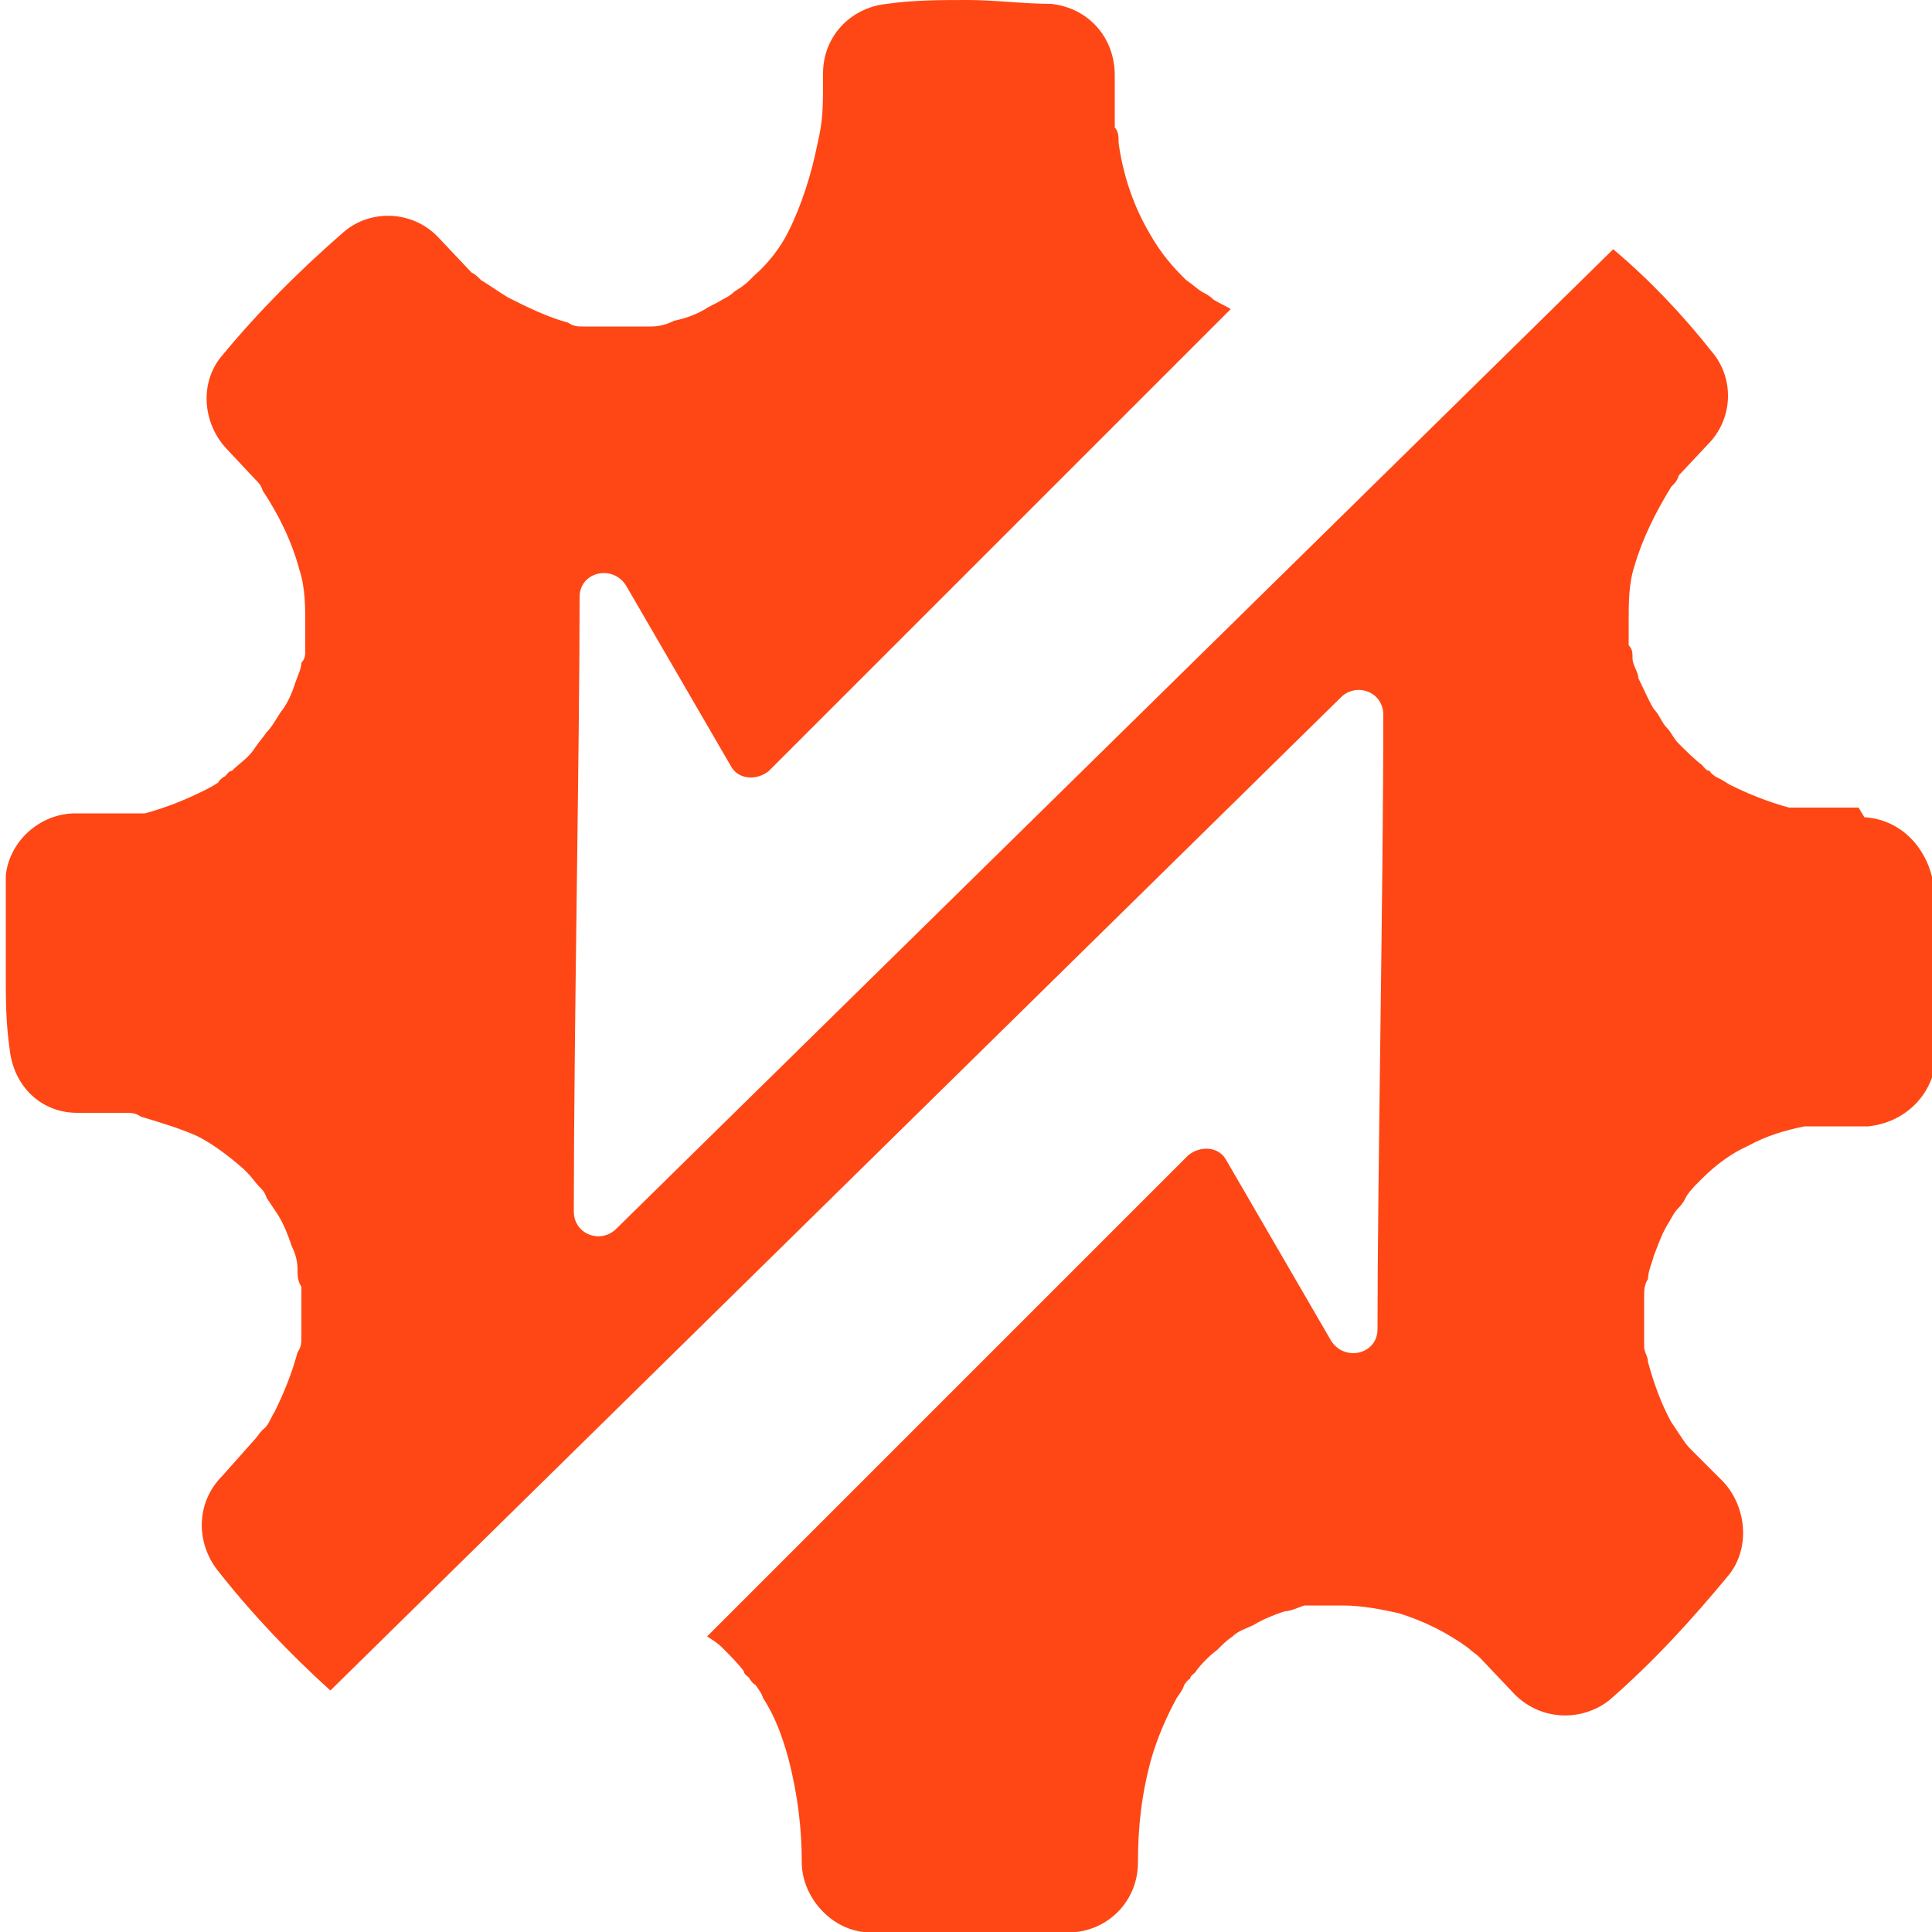
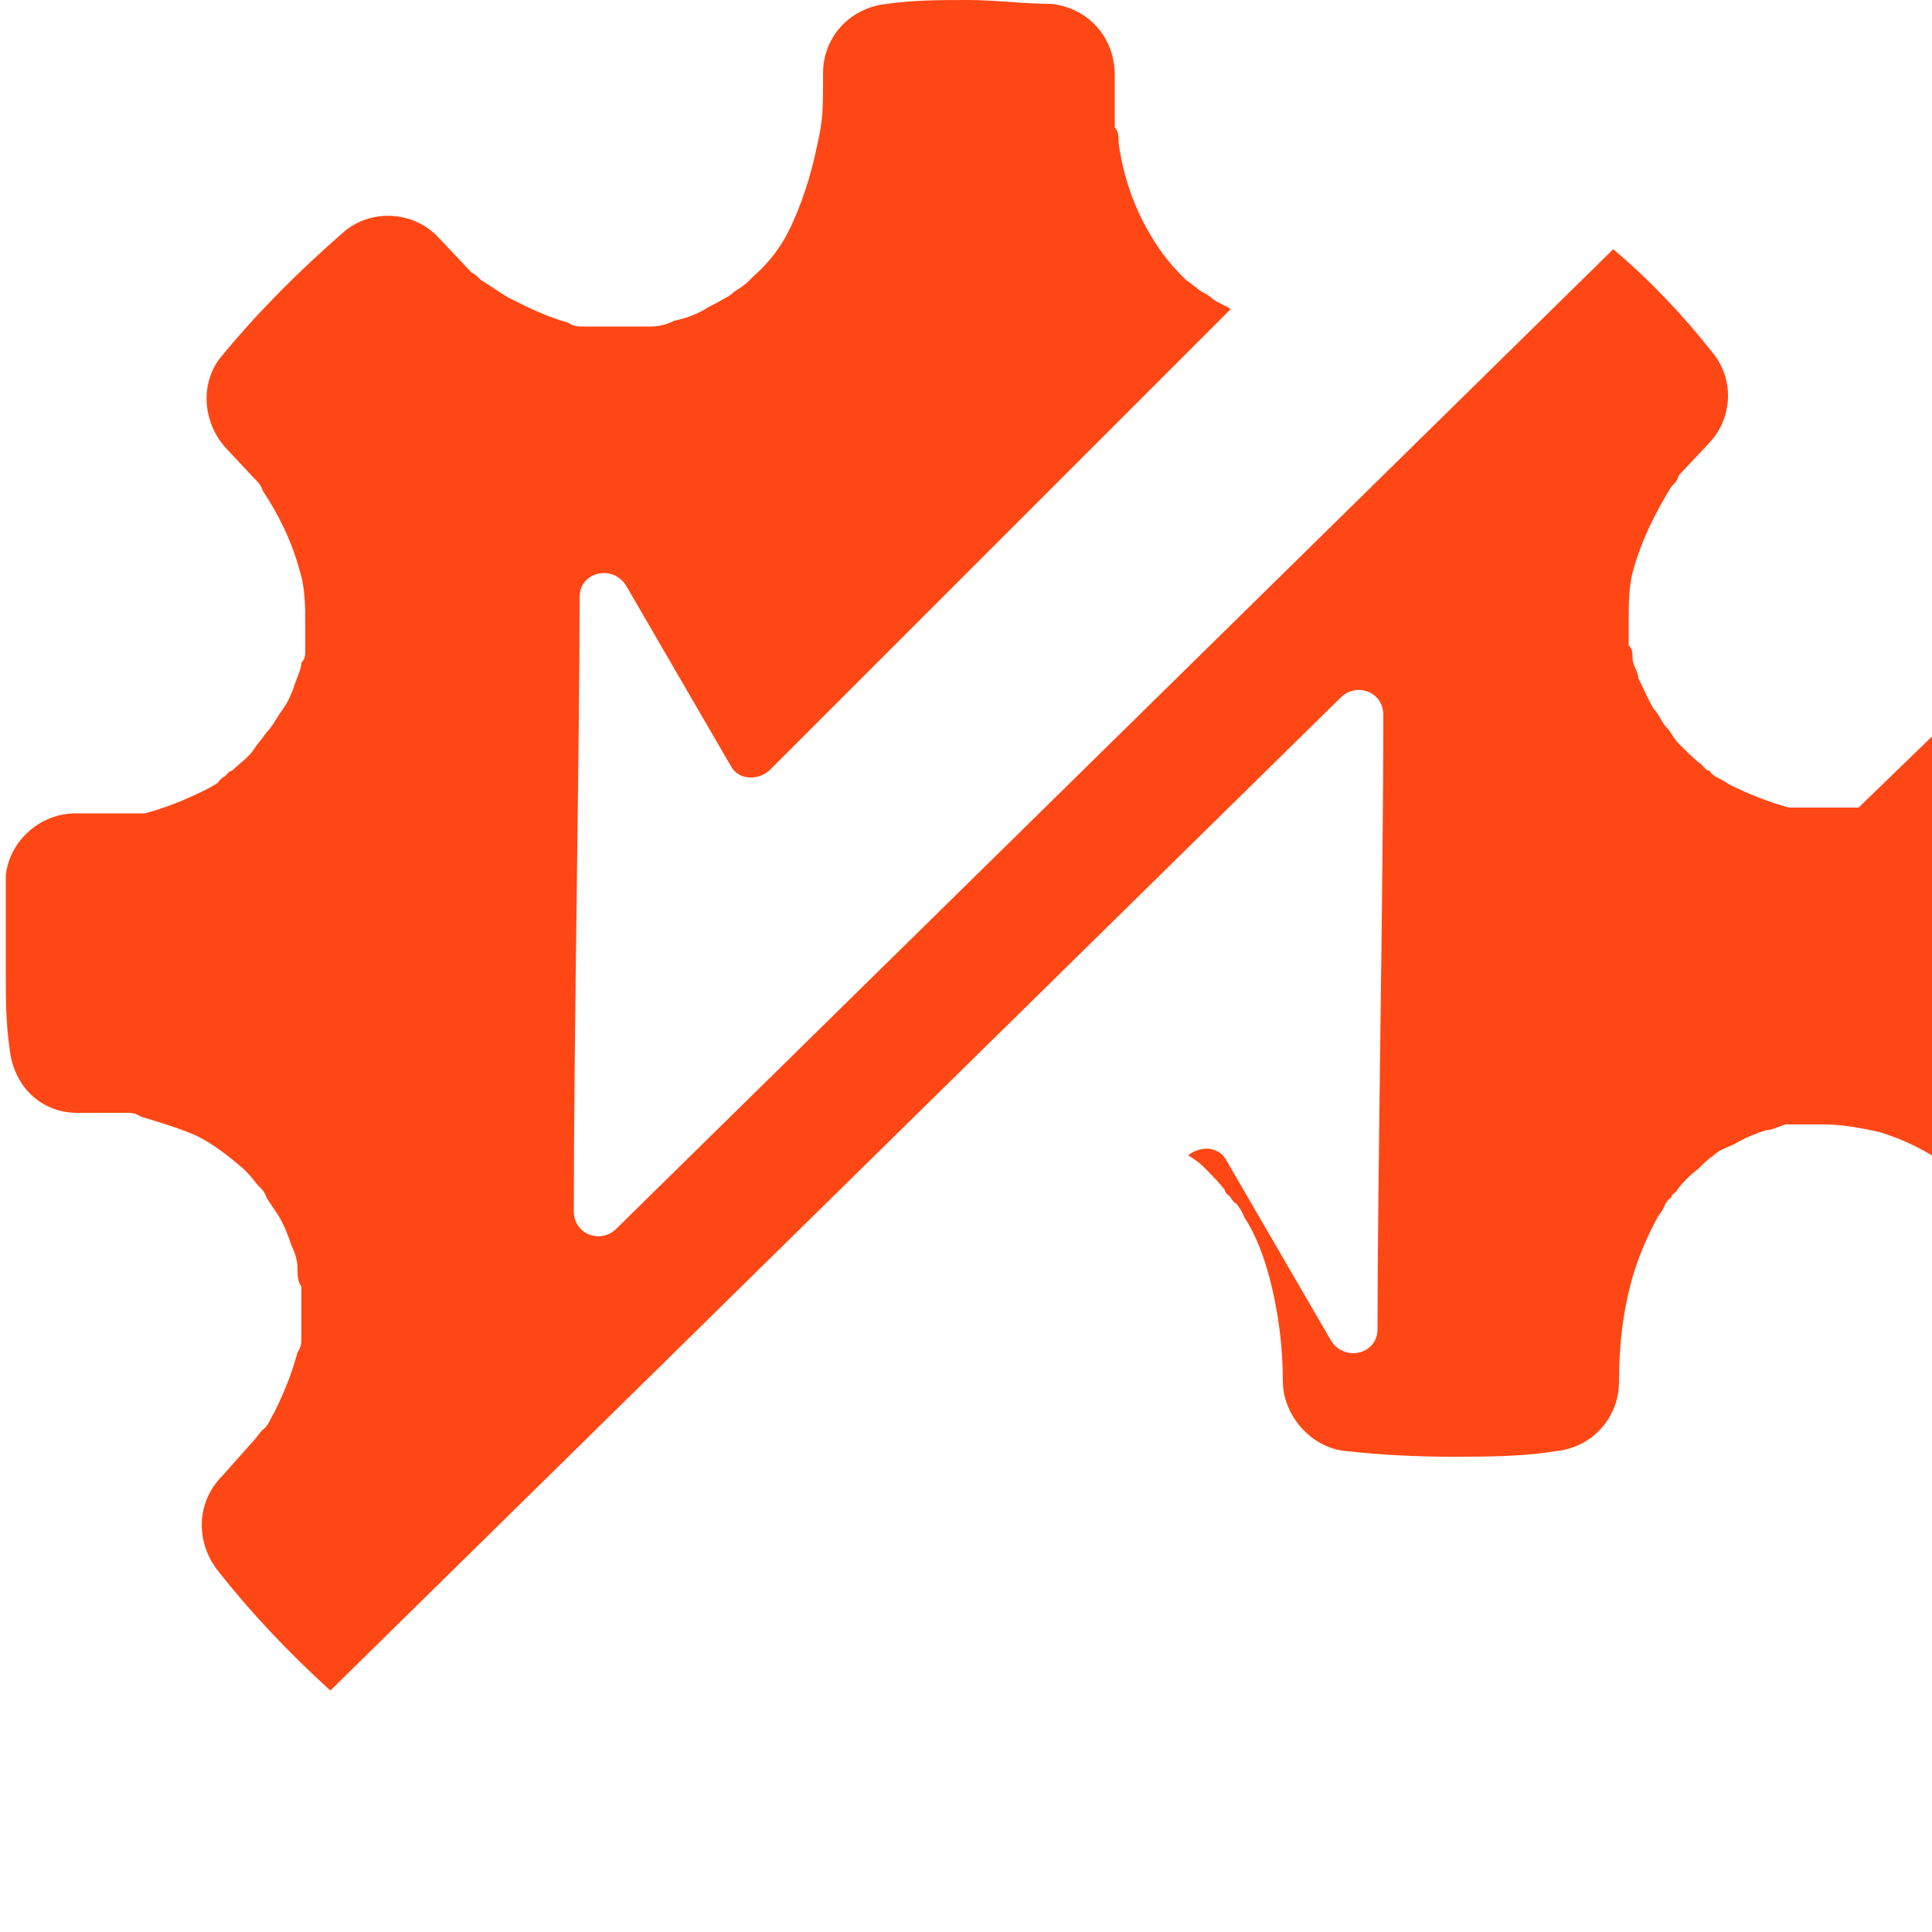
<svg xmlns="http://www.w3.org/2000/svg" id="Layer_1" viewBox="0 0 100 100">
  <defs>
    <style>      .st0 {        fill: #fe4715;      }    </style>
  </defs>
-   <path class="st0" d="M96.2,41.8h-2.8c-.3,0-.5,0-.8,0-1.1-.3-2.1-.7-3.1-1.2-.3-.2-.5-.3-.7-.4,0,0-.3-.2-.3-.3-.2,0-.3-.2-.4-.3-.4-.3-.8-.7-1.2-1.1h0c-.3-.3-.4-.6-.6-.8-.3-.3-.4-.7-.7-1-.3-.5-.5-1-.8-1.6,0-.3-.3-.7-.3-1,0-.3,0-.5-.2-.7,0-.3,0-.6,0-.9v-.3c0-1,0-2,.3-2.9.4-1.4,1.1-2.8,1.9-4.1.2-.2.3-.3.4-.6l1.5-1.6c1.3-1.3,1.4-3.4.2-4.8-1.5-1.9-3.2-3.7-5.1-5.3L31.9,63.6c-.8.8-2.2.3-2.2-.9,0-8.9.3-24.1.3-31.8,0-1.3,1.7-1.7,2.4-.6l5.4,9.3c.4.8,1.4.8,2,.3l23.9-23.9s0,0,0,0c-.3-.2-.6-.3-.9-.5-.2-.2-.4-.3-.6-.4-.3-.2-.5-.4-.8-.6q0,0-.2-.2c-.8-.8-1.3-1.5-1.8-2.4-.8-1.4-1.3-3-1.5-4.5,0-.3,0-.6-.2-.8v-2.7c0-2-1.4-3.5-3.3-3.7-1.4,0-2.9-.2-4.3-.2s-2.8,0-4.2.2c-1.9.2-3.3,1.7-3.3,3.6s0,2.4-.3,3.7c-.3,1.5-.8,3.1-1.5,4.5-.4.8-1,1.6-1.8,2.3q0,0-.2.2c-.3.3-.5.4-.8.6-.2.2-.4.3-.6.4-.3.2-.6.3-.9.5-.5.3-1.1.5-1.6.6-.4.2-.8.3-1.2.3-.3,0-.6,0-.9,0h-1.7c-.2,0-.3,0-.5,0-.2,0-.3,0-.4,0-.3,0-.5,0-.8-.2-1.1-.3-2.1-.8-3.1-1.3-.5-.3-.9-.6-1.4-.9-.2-.2-.3-.3-.5-.4l-1.7-1.8c-1.3-1.4-3.5-1.5-4.9-.3-2.3,2-4.4,4.1-6.3,6.4-1.2,1.4-1,3.5.2,4.8l1.5,1.6c.2.2.3.3.4.6.8,1.2,1.5,2.6,1.9,4.1.3.9.3,1.9.3,2.9v.3c0,.3,0,.6,0,.9s0,.5-.2.7c0,.3-.2.7-.3,1-.2.6-.4,1.1-.8,1.6-.2.3-.4.7-.7,1-.2.3-.4.5-.6.8h0c-.3.5-.8.8-1.2,1.2-.2,0-.3.3-.4.3,0,0-.3.2-.3.3-.3.2-.5.3-.7.4-1,.5-2,.9-3.1,1.2-.3,0-.5,0-.8,0h-2.8c-1.8,0-3.4,1.4-3.6,3.2,0,1.6,0,3.3,0,4.9s0,2.7.2,4.1c.2,1.9,1.6,3.3,3.5,3.3h2.5c.3,0,.5,0,.8.2,1,.3,2,.6,2.9,1,.8.4,1.6,1,2.4,1.7q0,0,.2.2c.3.3.4.5.6.7.2.2.3.3.4.6.2.3.4.6.6.9.3.5.5,1,.7,1.6.2.4.3.8.3,1.2,0,.3,0,.6.2.9h0c0,.6,0,1.2,0,1.7v.5c0,.2,0,.3,0,.4,0,.3,0,.5-.2.8-.3,1.1-.7,2.1-1.2,3.1-.2.3-.3.7-.6.9-.2.2-.3.4-.5.6l-1.6,1.8c-1.3,1.3-1.4,3.3-.3,4.8,1.8,2.3,3.8,4.4,5.9,6.3l52.3-51.4c.8-.8,2.2-.3,2.2.9,0,8.9-.3,24.1-.3,31.8,0,1.3-1.7,1.7-2.4.6l-5.4-9.3c-.4-.8-1.4-.8-2-.3l-24.9,24.9s0,0,0,0c.3.2.5.3.8.6h0c.4.4.8.8,1.1,1.2,0,.2.3.3.3.4,0,0,.2.3.3.3.2.3.3.4.4.7.6.9,1,2,1.3,3.1.5,1.9.7,3.7.7,5.4s1.4,3.4,3.2,3.6c1.8.2,3.7.3,5.5.3s3.7,0,5.5-.3c1.8-.2,3.2-1.7,3.2-3.6s.2-3.6.7-5.4c.3-1,.7-2,1.3-3.1.2-.3.3-.4.4-.7,0,0,.2-.3.3-.3,0-.2.3-.3.3-.4.3-.4.7-.8,1.1-1.1h0c.3-.3.5-.5.8-.7.3-.3.7-.4,1.1-.6.5-.3,1-.5,1.6-.7.3,0,.7-.2,1-.3.3,0,.5,0,.8,0s.6,0,.9,0h.3c1,0,2,.2,2.9.4,1.3.4,2.5,1,3.6,1.8.2.2.4.3.6.5l1.8,1.9c1.4,1.4,3.5,1.4,4.9.3,2.3-2,4.3-4.2,6.2-6.5,1.1-1.4.9-3.5-.3-4.8l-1.6-1.6c-.2-.2-.3-.3-.5-.6-.2-.3-.4-.6-.6-.9-.5-.9-.9-2-1.2-3.1,0-.3-.2-.5-.2-.8s0-.3,0-.4v-2.1h0c0-.4,0-.7.2-1,0-.4.2-.8.3-1.2.2-.5.4-1.1.7-1.6.2-.3.3-.6.6-.9.2-.2.3-.4.4-.6.2-.3.4-.5.6-.7q0,0,.2-.2c.7-.7,1.5-1.3,2.4-1.7.9-.5,1.9-.8,2.9-1,.3,0,.5,0,.8,0h2.5c1.9-.2,3.3-1.6,3.5-3.4,0-1.4.2-2.7.2-4.1s0-3.3-.3-4.9c-.3-2.1-1.8-3.5-3.6-3.6Z" />
+   <path class="st0" d="M96.2,41.8h-2.8c-.3,0-.5,0-.8,0-1.1-.3-2.1-.7-3.1-1.2-.3-.2-.5-.3-.7-.4,0,0-.3-.2-.3-.3-.2,0-.3-.2-.4-.3-.4-.3-.8-.7-1.2-1.1h0c-.3-.3-.4-.6-.6-.8-.3-.3-.4-.7-.7-1-.3-.5-.5-1-.8-1.6,0-.3-.3-.7-.3-1,0-.3,0-.5-.2-.7,0-.3,0-.6,0-.9v-.3c0-1,0-2,.3-2.9.4-1.4,1.1-2.8,1.9-4.1.2-.2.3-.3.4-.6l1.5-1.6c1.3-1.3,1.4-3.4.2-4.8-1.5-1.9-3.2-3.7-5.1-5.3L31.9,63.6c-.8.8-2.2.3-2.2-.9,0-8.9.3-24.1.3-31.8,0-1.3,1.7-1.7,2.4-.6l5.4,9.3c.4.8,1.4.8,2,.3l23.9-23.9s0,0,0,0c-.3-.2-.6-.3-.9-.5-.2-.2-.4-.3-.6-.4-.3-.2-.5-.4-.8-.6q0,0-.2-.2c-.8-.8-1.3-1.5-1.8-2.4-.8-1.4-1.3-3-1.5-4.5,0-.3,0-.6-.2-.8v-2.7c0-2-1.4-3.5-3.3-3.7-1.4,0-2.9-.2-4.3-.2s-2.8,0-4.2.2c-1.9.2-3.3,1.7-3.3,3.6s0,2.4-.3,3.7c-.3,1.5-.8,3.1-1.5,4.5-.4.8-1,1.6-1.8,2.3q0,0-.2.2c-.3.3-.5.4-.8.6-.2.2-.4.3-.6.4-.3.2-.6.3-.9.5-.5.3-1.1.5-1.6.6-.4.2-.8.3-1.2.3-.3,0-.6,0-.9,0h-1.7c-.2,0-.3,0-.5,0-.2,0-.3,0-.4,0-.3,0-.5,0-.8-.2-1.1-.3-2.1-.8-3.1-1.3-.5-.3-.9-.6-1.4-.9-.2-.2-.3-.3-.5-.4l-1.7-1.8c-1.3-1.4-3.5-1.5-4.9-.3-2.3,2-4.4,4.1-6.3,6.4-1.2,1.4-1,3.5.2,4.8l1.5,1.6c.2.2.3.3.4.6.8,1.2,1.5,2.6,1.9,4.1.3.9.3,1.9.3,2.9v.3c0,.3,0,.6,0,.9s0,.5-.2.7c0,.3-.2.7-.3,1-.2.6-.4,1.1-.8,1.6-.2.3-.4.7-.7,1-.2.3-.4.5-.6.8h0c-.3.5-.8.8-1.2,1.2-.2,0-.3.3-.4.3,0,0-.3.2-.3.3-.3.2-.5.3-.7.4-1,.5-2,.9-3.1,1.2-.3,0-.5,0-.8,0h-2.8c-1.8,0-3.4,1.4-3.6,3.2,0,1.6,0,3.3,0,4.9s0,2.7.2,4.1c.2,1.9,1.6,3.3,3.5,3.3h2.5c.3,0,.5,0,.8.2,1,.3,2,.6,2.9,1,.8.4,1.6,1,2.4,1.7q0,0,.2.2c.3.3.4.5.6.7.2.2.3.3.4.6.2.3.4.6.6.9.3.5.5,1,.7,1.6.2.4.3.8.3,1.2,0,.3,0,.6.2.9h0c0,.6,0,1.2,0,1.7v.5c0,.2,0,.3,0,.4,0,.3,0,.5-.2.8-.3,1.1-.7,2.1-1.2,3.1-.2.3-.3.7-.6.9-.2.2-.3.4-.5.6l-1.6,1.8c-1.3,1.3-1.4,3.3-.3,4.8,1.8,2.3,3.8,4.4,5.9,6.3l52.3-51.4c.8-.8,2.2-.3,2.2.9,0,8.9-.3,24.1-.3,31.8,0,1.3-1.7,1.7-2.4.6l-5.4-9.3c-.4-.8-1.4-.8-2-.3s0,0,0,0c.3.2.5.3.8.6h0c.4.4.8.8,1.1,1.2,0,.2.3.3.3.4,0,0,.2.3.3.3.2.3.3.4.4.7.6.9,1,2,1.3,3.1.5,1.9.7,3.7.7,5.4s1.4,3.4,3.2,3.6c1.8.2,3.7.3,5.5.3s3.7,0,5.5-.3c1.8-.2,3.2-1.7,3.2-3.6s.2-3.6.7-5.4c.3-1,.7-2,1.3-3.1.2-.3.3-.4.4-.7,0,0,.2-.3.3-.3,0-.2.3-.3.3-.4.3-.4.7-.8,1.1-1.1h0c.3-.3.5-.5.8-.7.3-.3.7-.4,1.1-.6.5-.3,1-.5,1.6-.7.3,0,.7-.2,1-.3.3,0,.5,0,.8,0s.6,0,.9,0h.3c1,0,2,.2,2.9.4,1.3.4,2.5,1,3.6,1.8.2.2.4.3.6.5l1.8,1.9c1.4,1.4,3.5,1.4,4.9.3,2.3-2,4.3-4.2,6.2-6.5,1.1-1.4.9-3.5-.3-4.8l-1.6-1.6c-.2-.2-.3-.3-.5-.6-.2-.3-.4-.6-.6-.9-.5-.9-.9-2-1.2-3.1,0-.3-.2-.5-.2-.8s0-.3,0-.4v-2.1h0c0-.4,0-.7.2-1,0-.4.2-.8.3-1.2.2-.5.4-1.1.7-1.6.2-.3.3-.6.6-.9.2-.2.3-.4.4-.6.2-.3.4-.5.6-.7q0,0,.2-.2c.7-.7,1.5-1.3,2.4-1.7.9-.5,1.9-.8,2.9-1,.3,0,.5,0,.8,0h2.5c1.9-.2,3.3-1.6,3.5-3.4,0-1.4.2-2.7.2-4.1s0-3.3-.3-4.9c-.3-2.1-1.8-3.5-3.6-3.6Z" />
</svg>